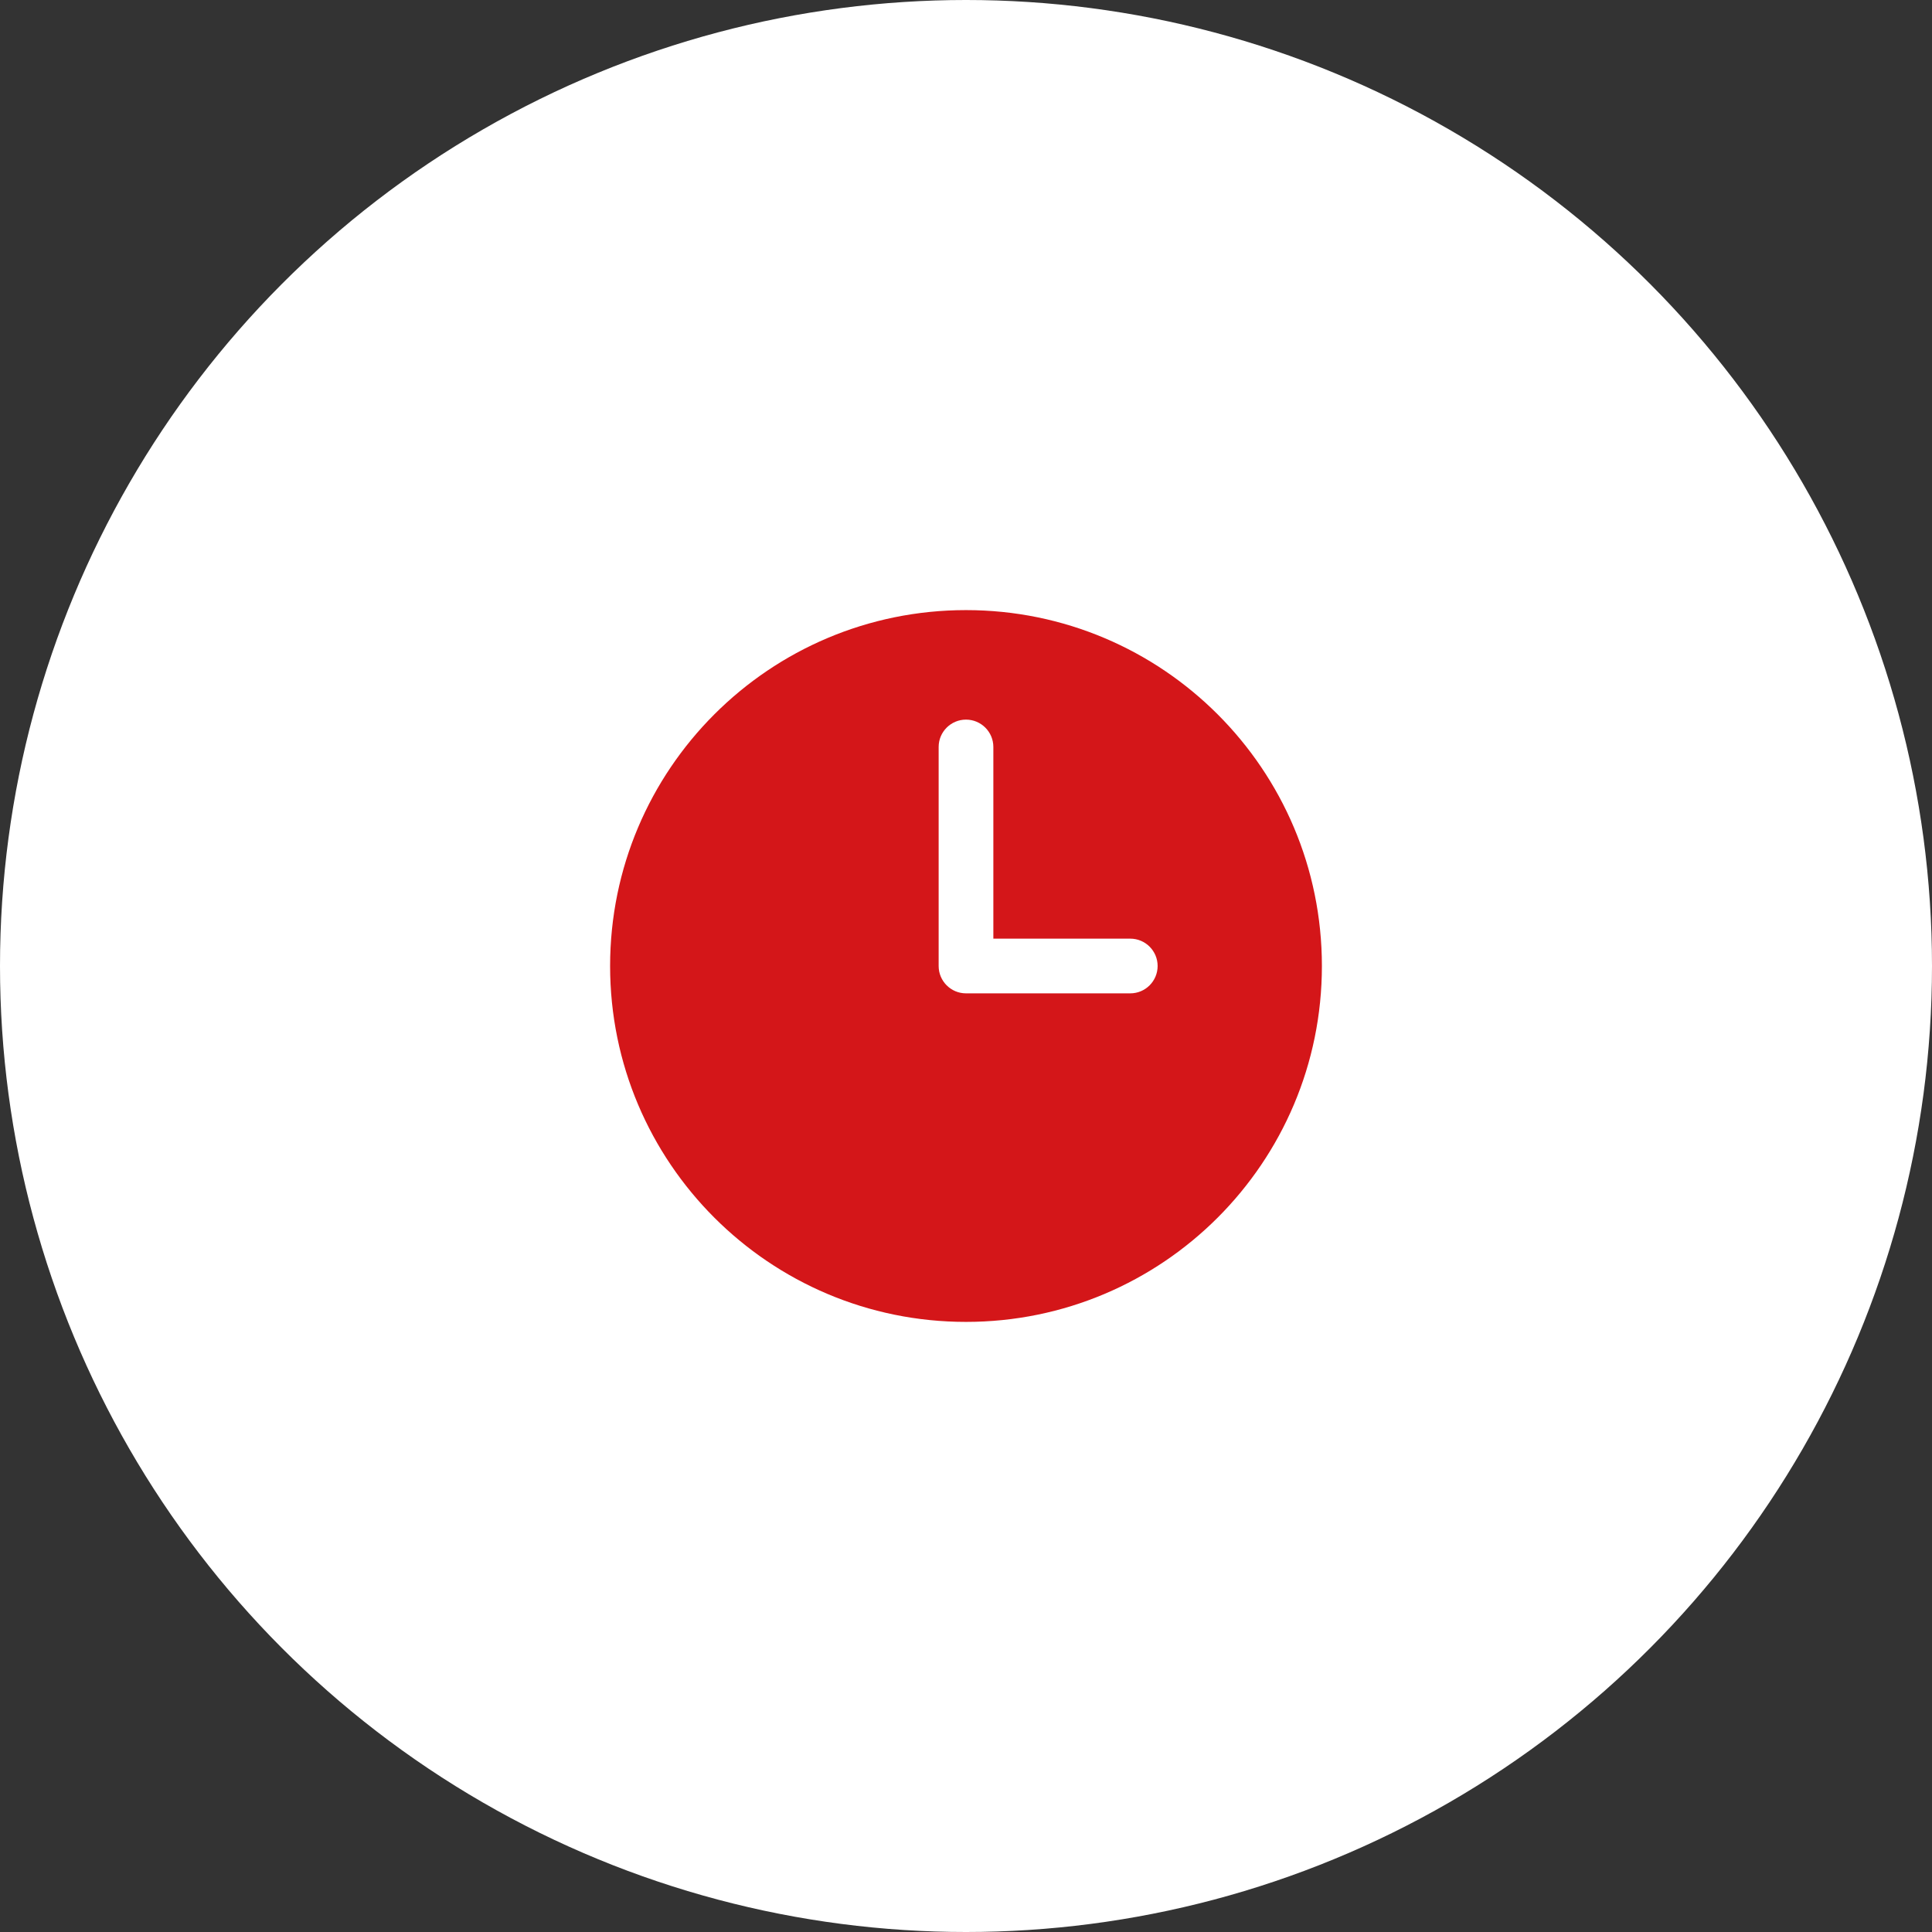
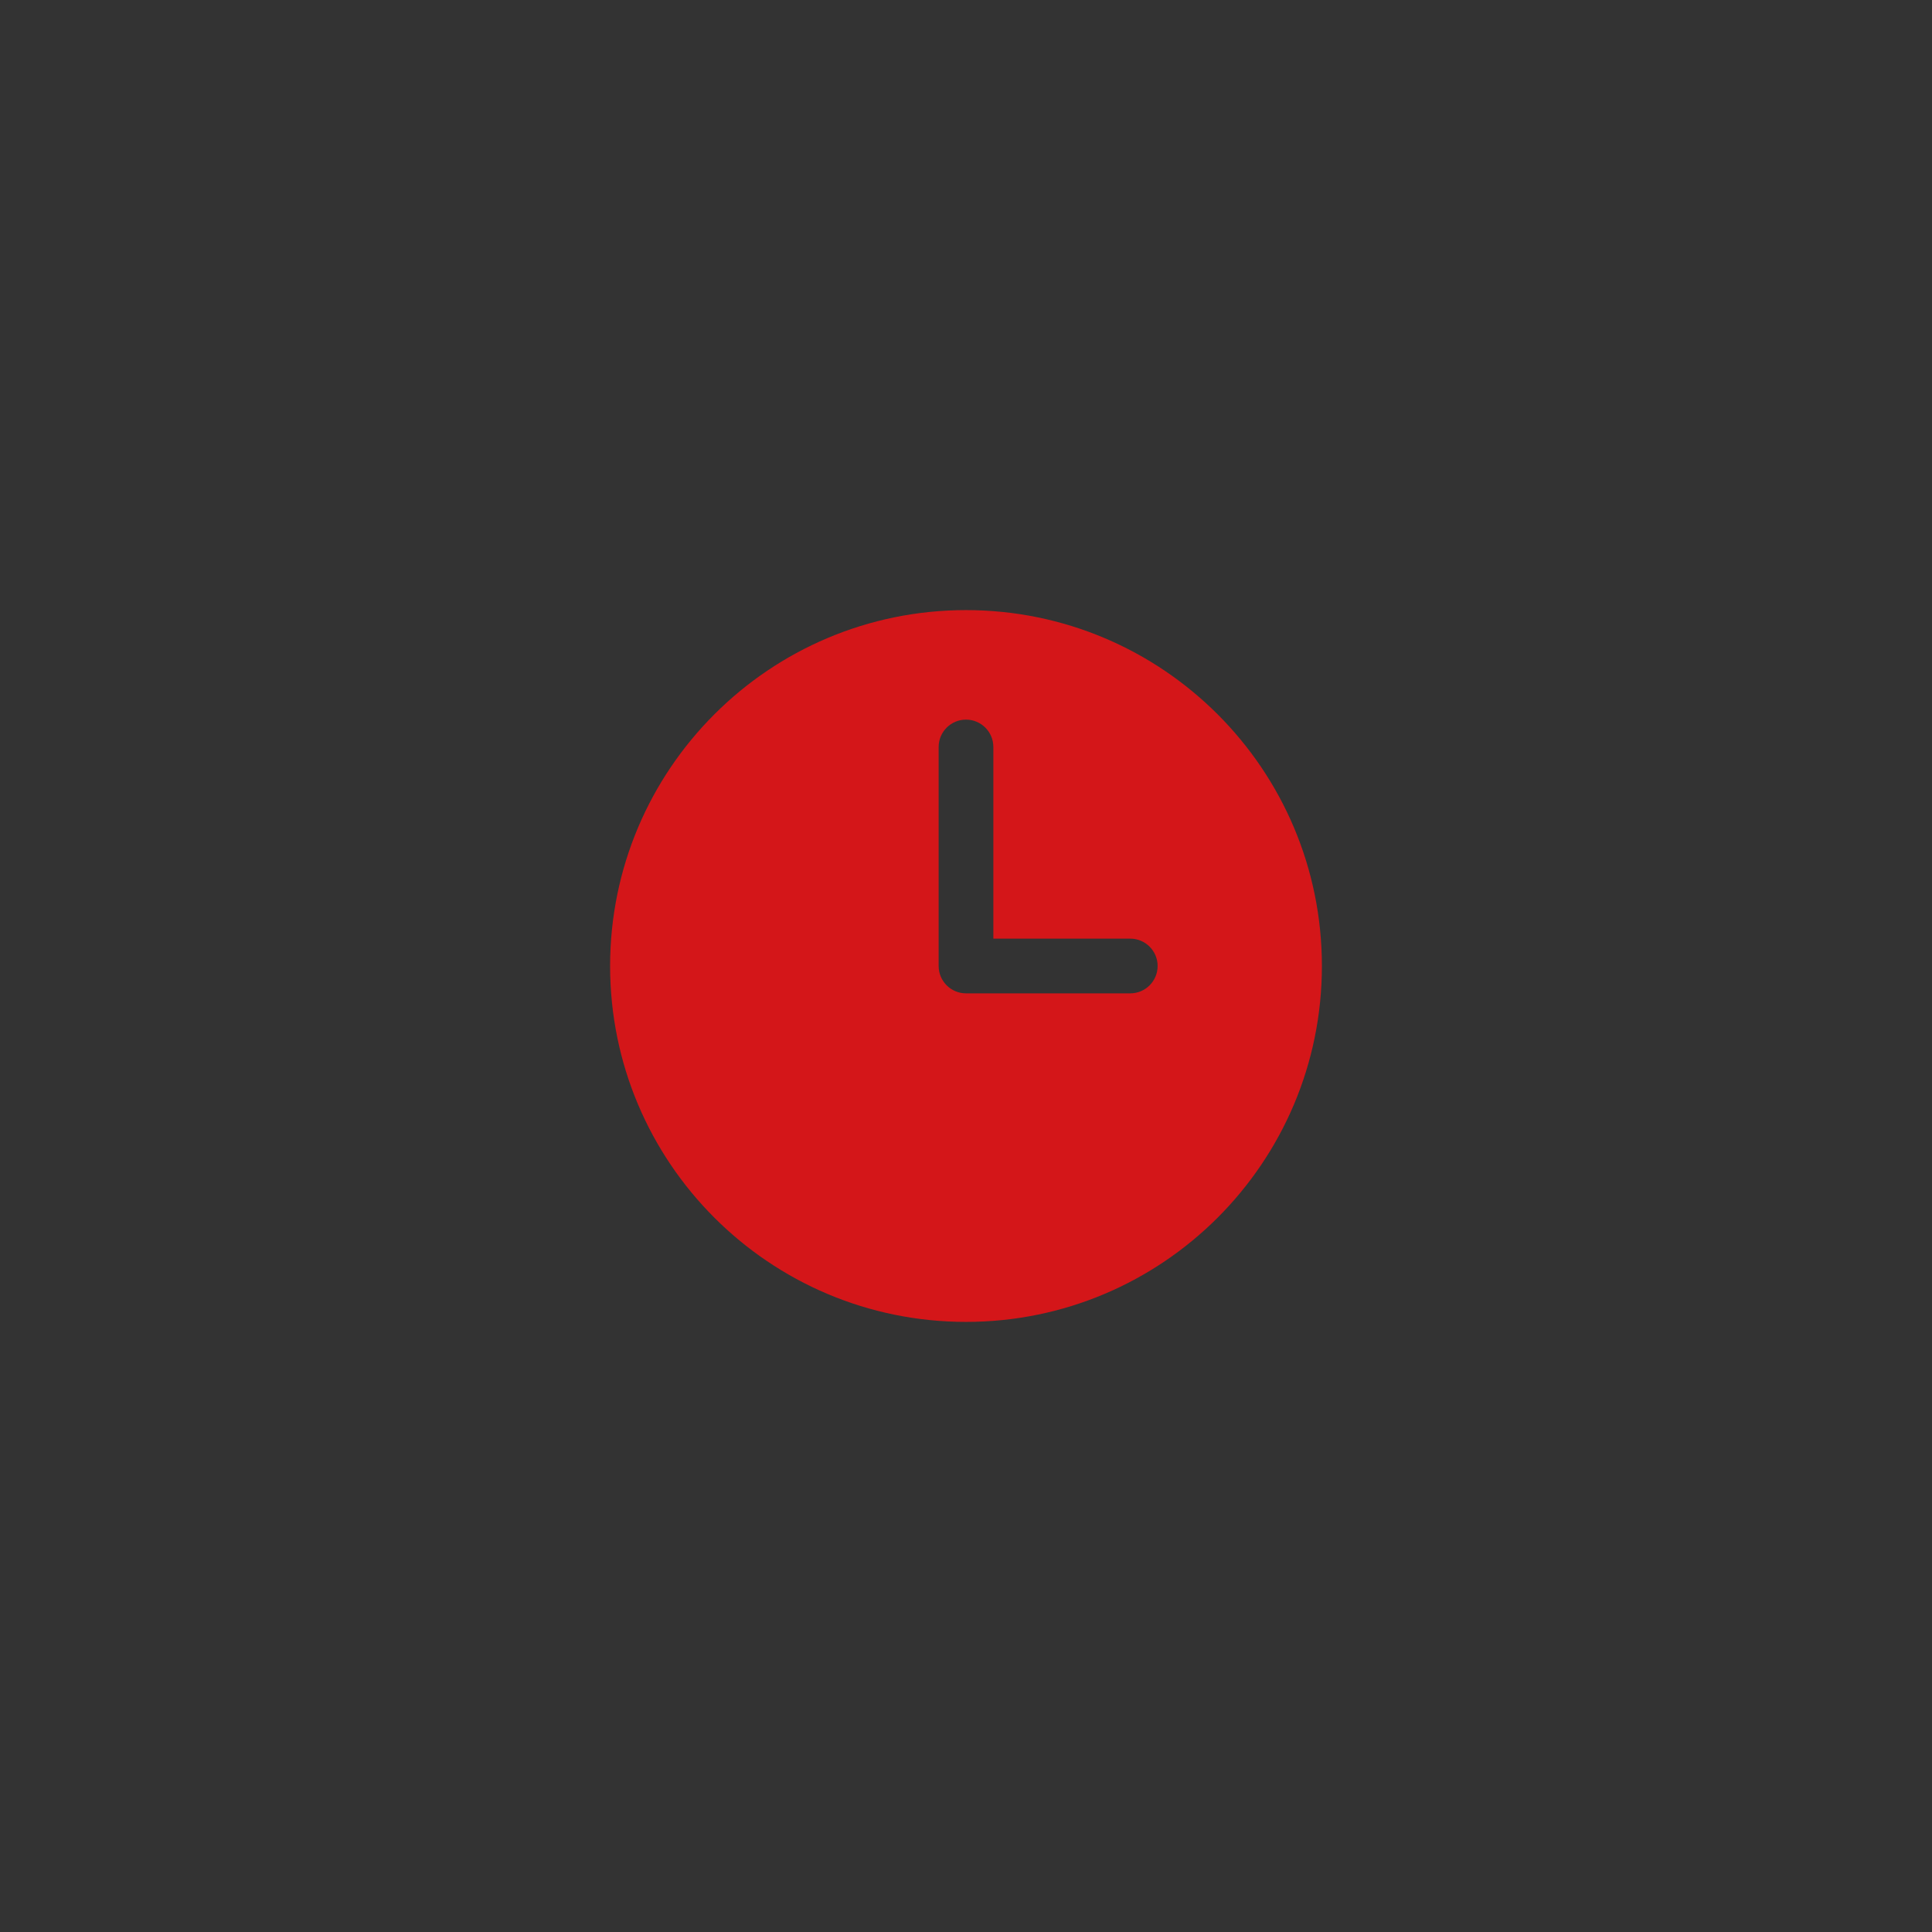
<svg xmlns="http://www.w3.org/2000/svg" width="38" height="38" viewBox="0 0 38 38" fill="none">
  <rect x="0" y="0" width="38" height="38" fill="#333333" stroke="none" />
-   <circle cx="19" cy="19" r="19" fill="white" />
  <path fill-rule="evenodd" clip-rule="evenodd" d="M19 12C15.134 12 12 15.134 12 19C12 22.866 15.134 26 19 26C22.866 26 26 22.866 26 19C26 15.134 22.866 12 19 12ZM19.538 14.692C19.538 14.395 19.297 14.154 19 14.154C18.703 14.154 18.462 14.395 18.462 14.692V19C18.462 19.297 18.703 19.538 19 19.538H22.231C22.528 19.538 22.769 19.297 22.769 19C22.769 18.703 22.528 18.462 22.231 18.462H19.538V14.692Z" fill="#D41619" />
</svg>